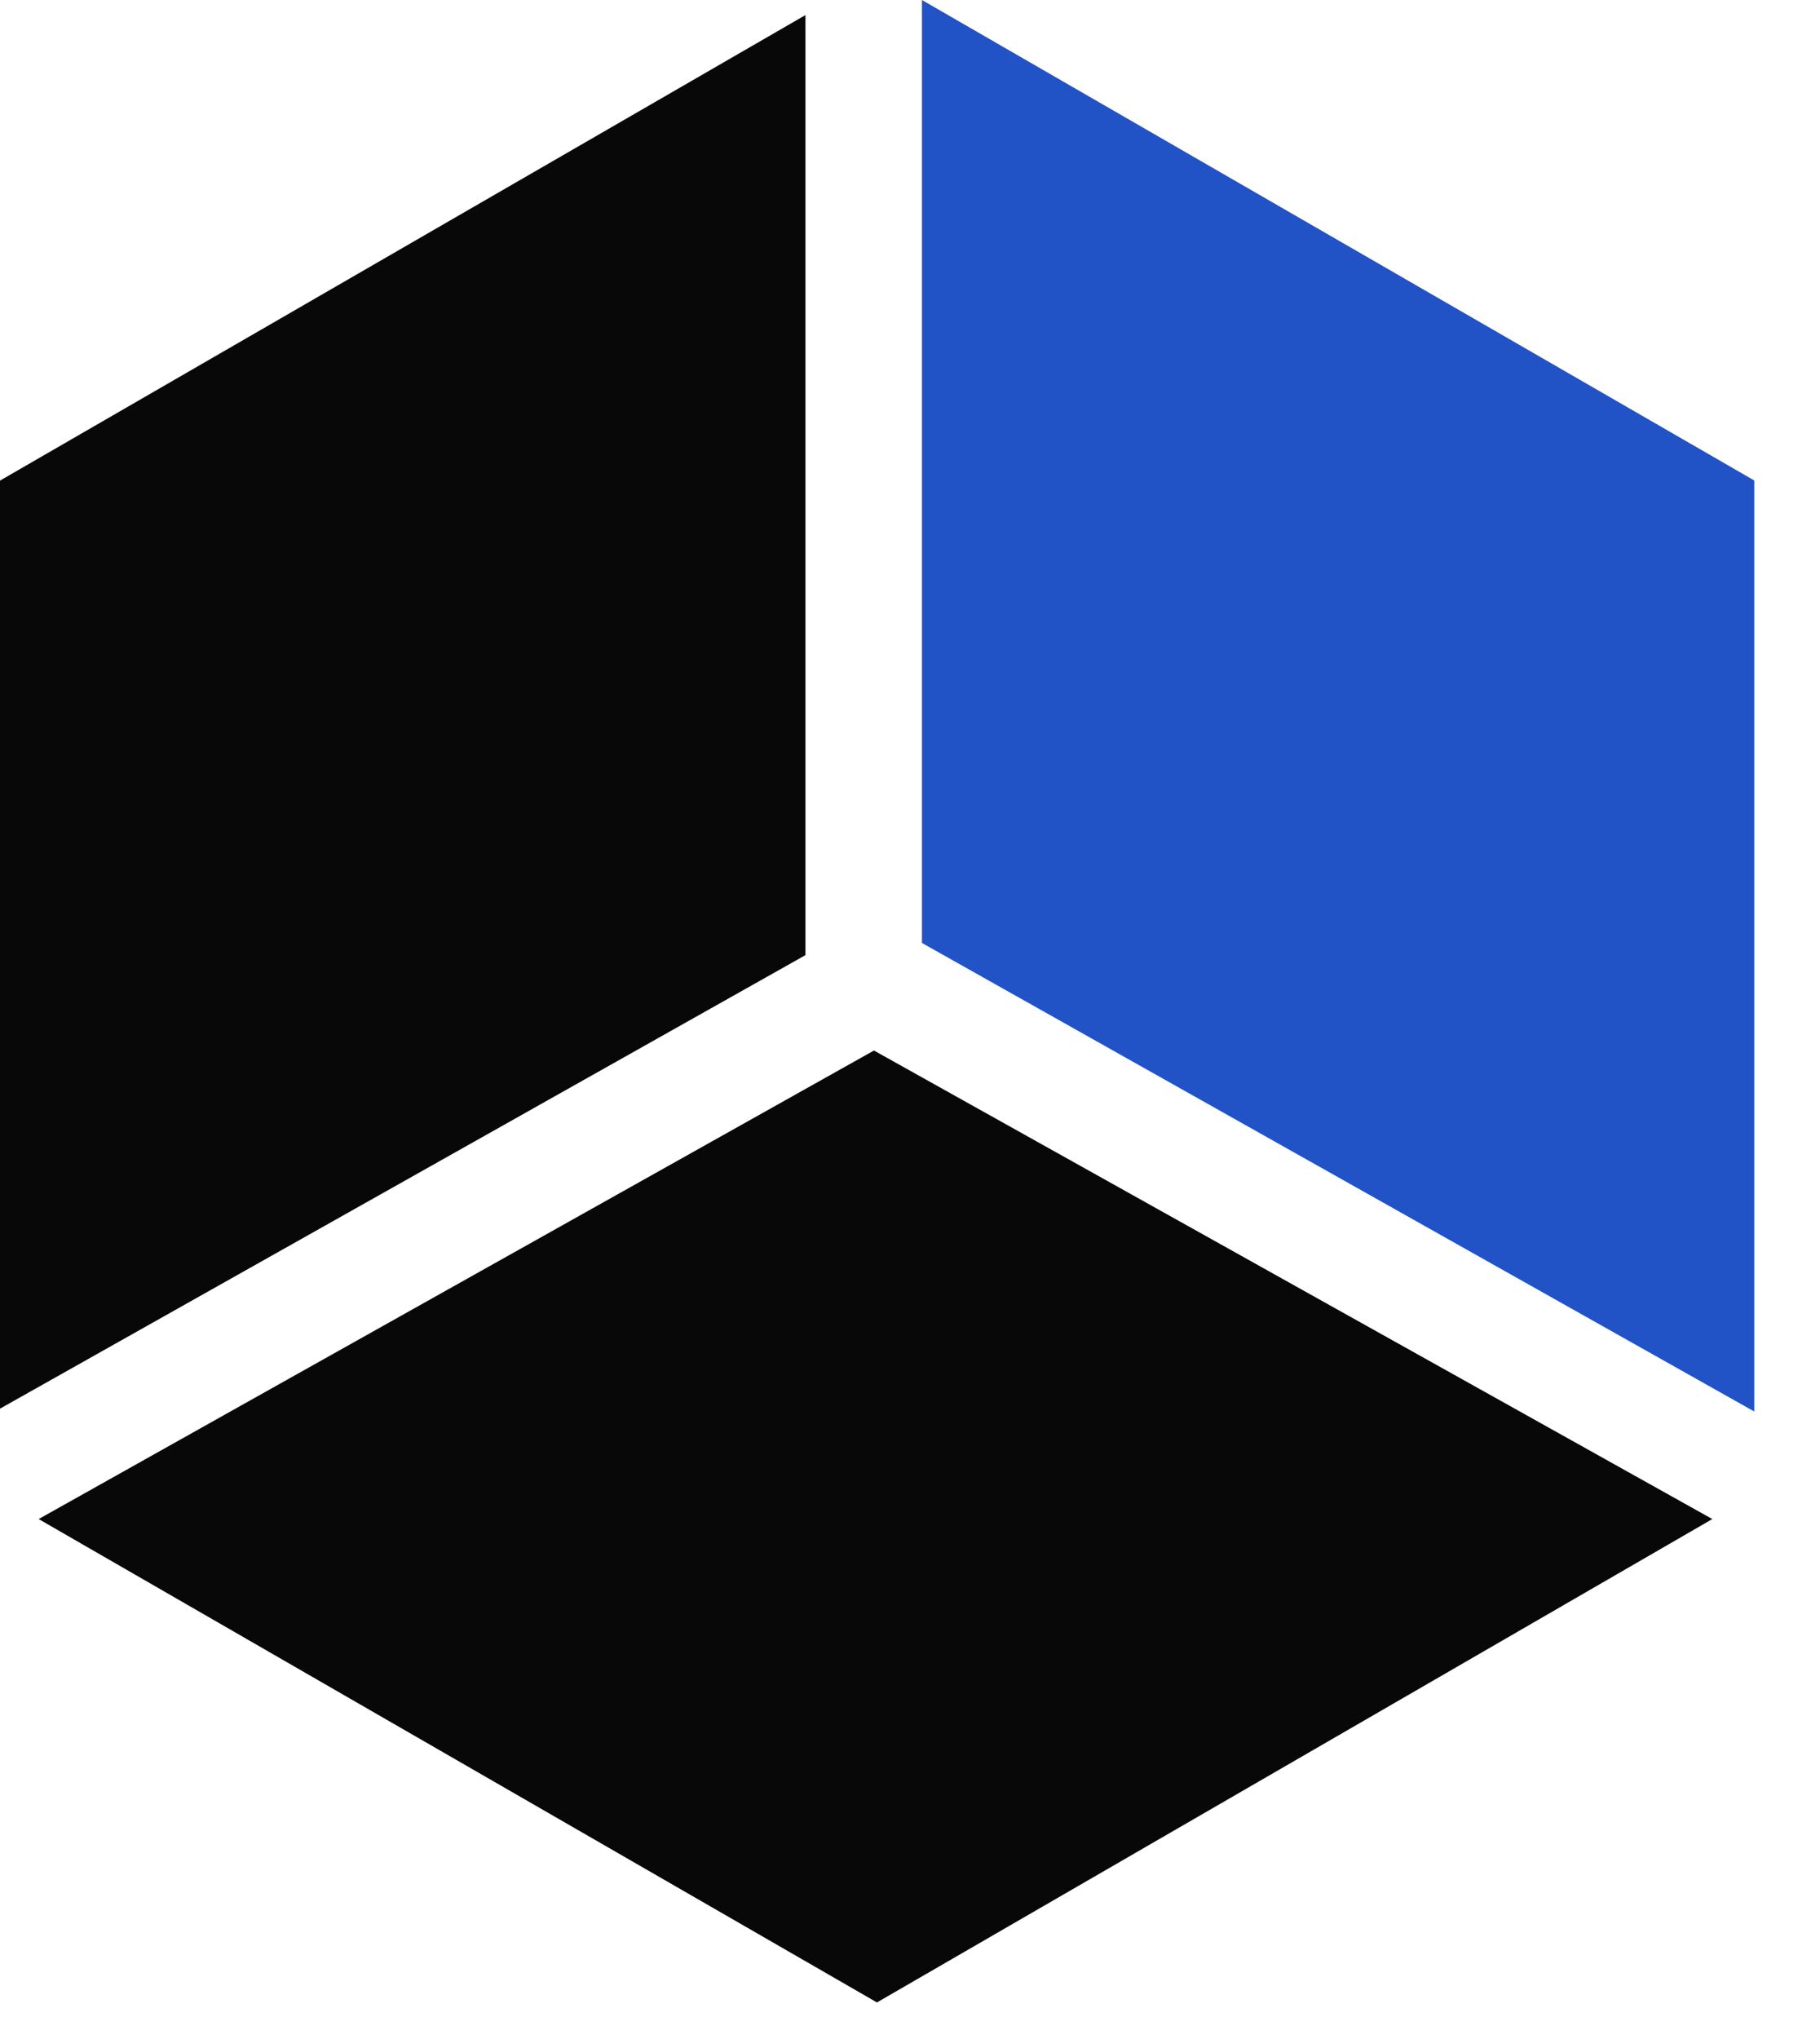
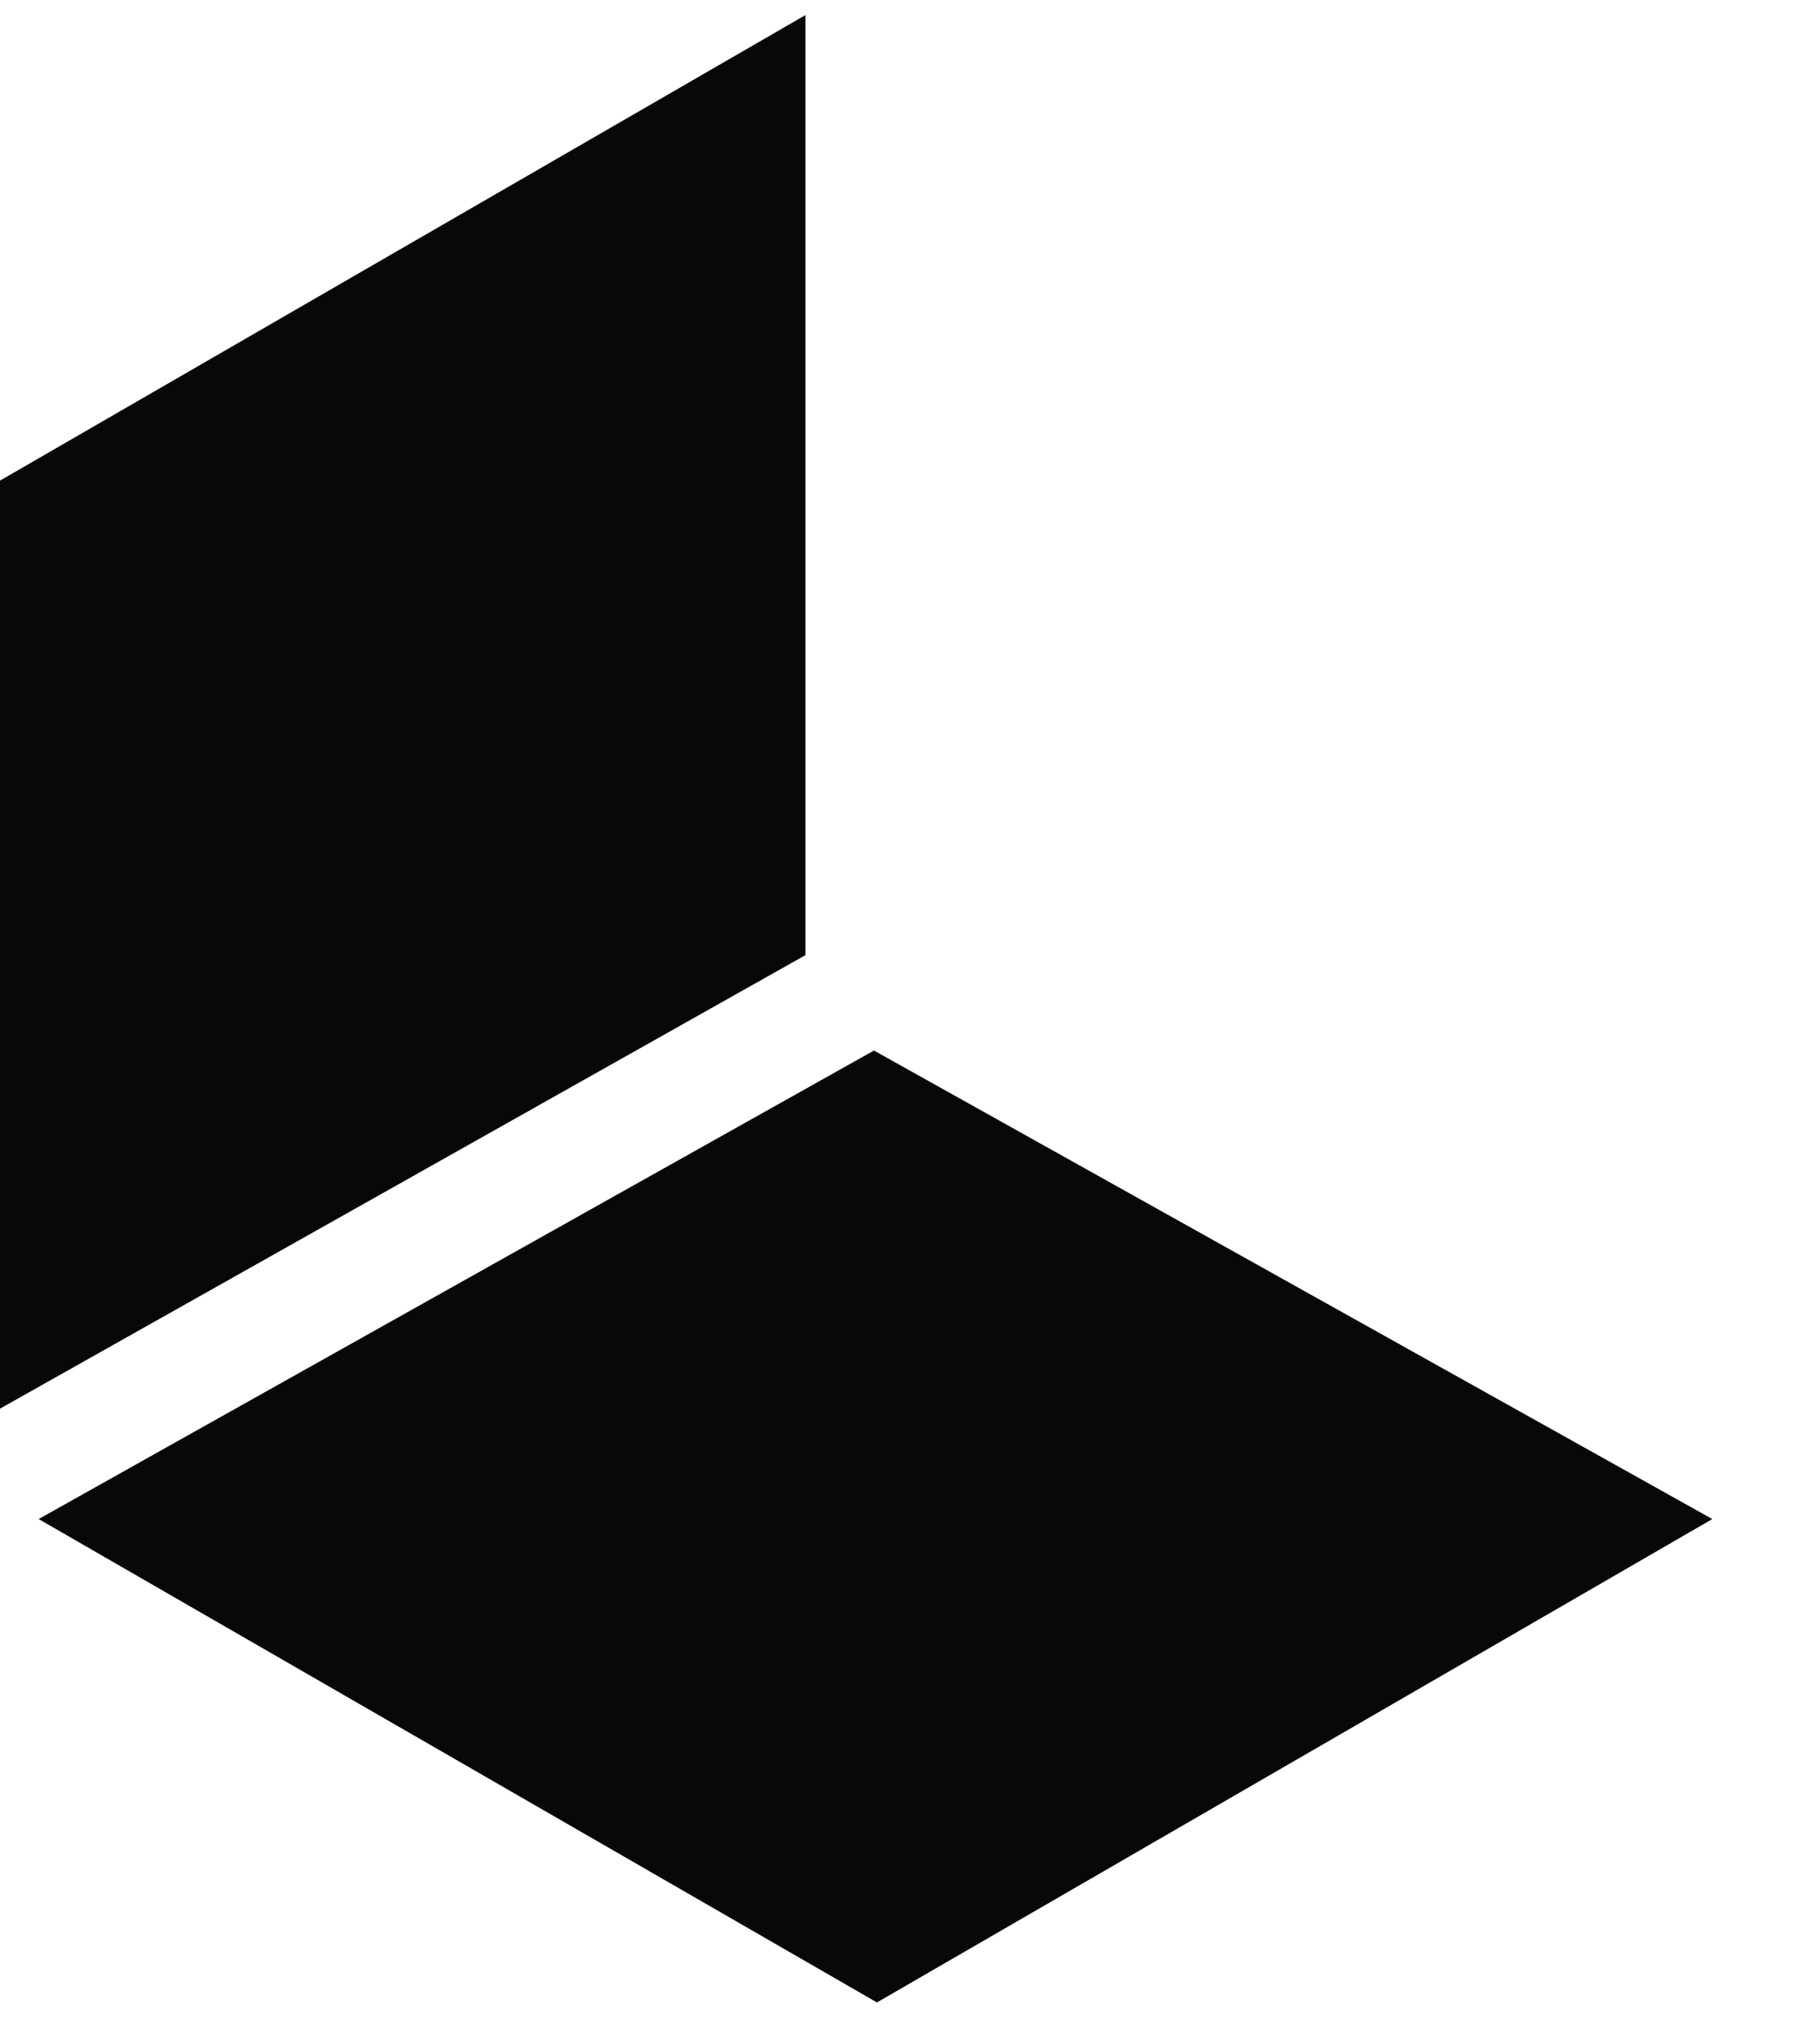
<svg xmlns="http://www.w3.org/2000/svg" class="rwd_show" width="25" height="28" viewBox="0 0 25 28" fill="none">
  <path d="M0 6.6V19.344L11.064 13.116V0.207L0 6.6Z" fill="#080808" />
-   <path d="M24.097 6.598L12.664 0V12.949L24.097 19.383V6.598Z" fill="#2152C6" />
  <path d="M0.531 20.86L12.046 27.498L23.521 20.86L12.005 14.426L0.531 20.86Z" fill="#080808" />
</svg>